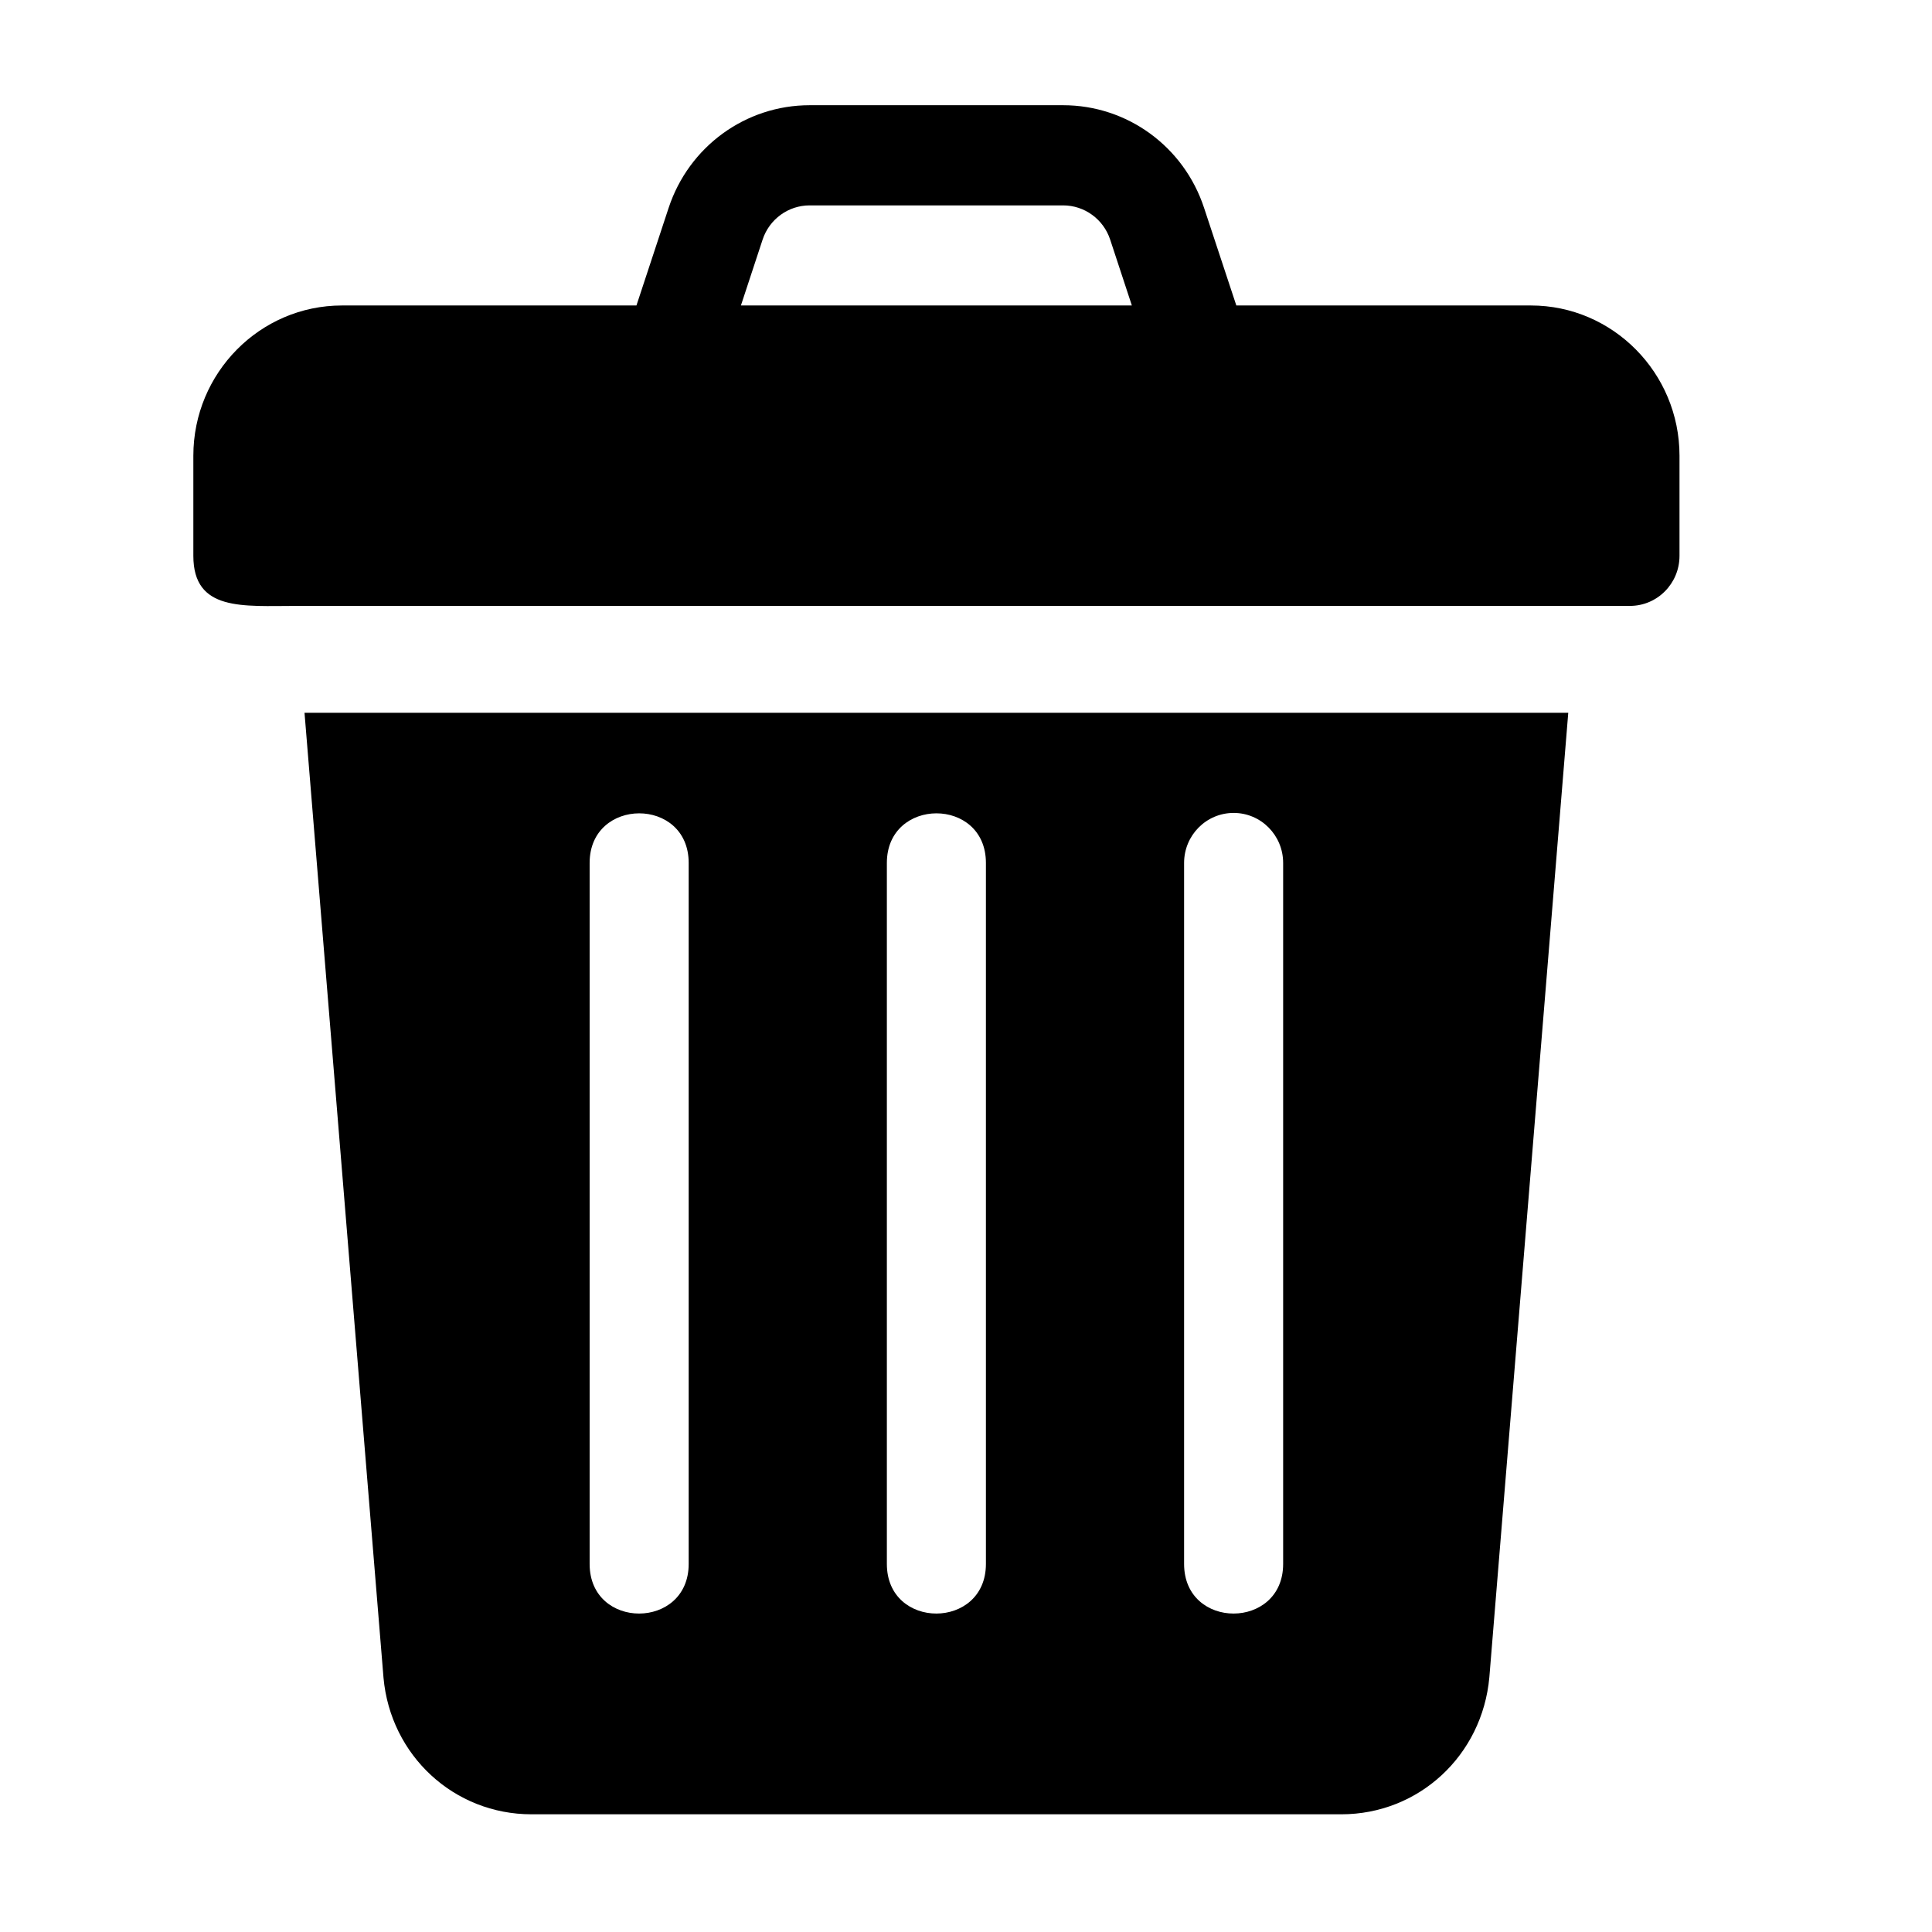
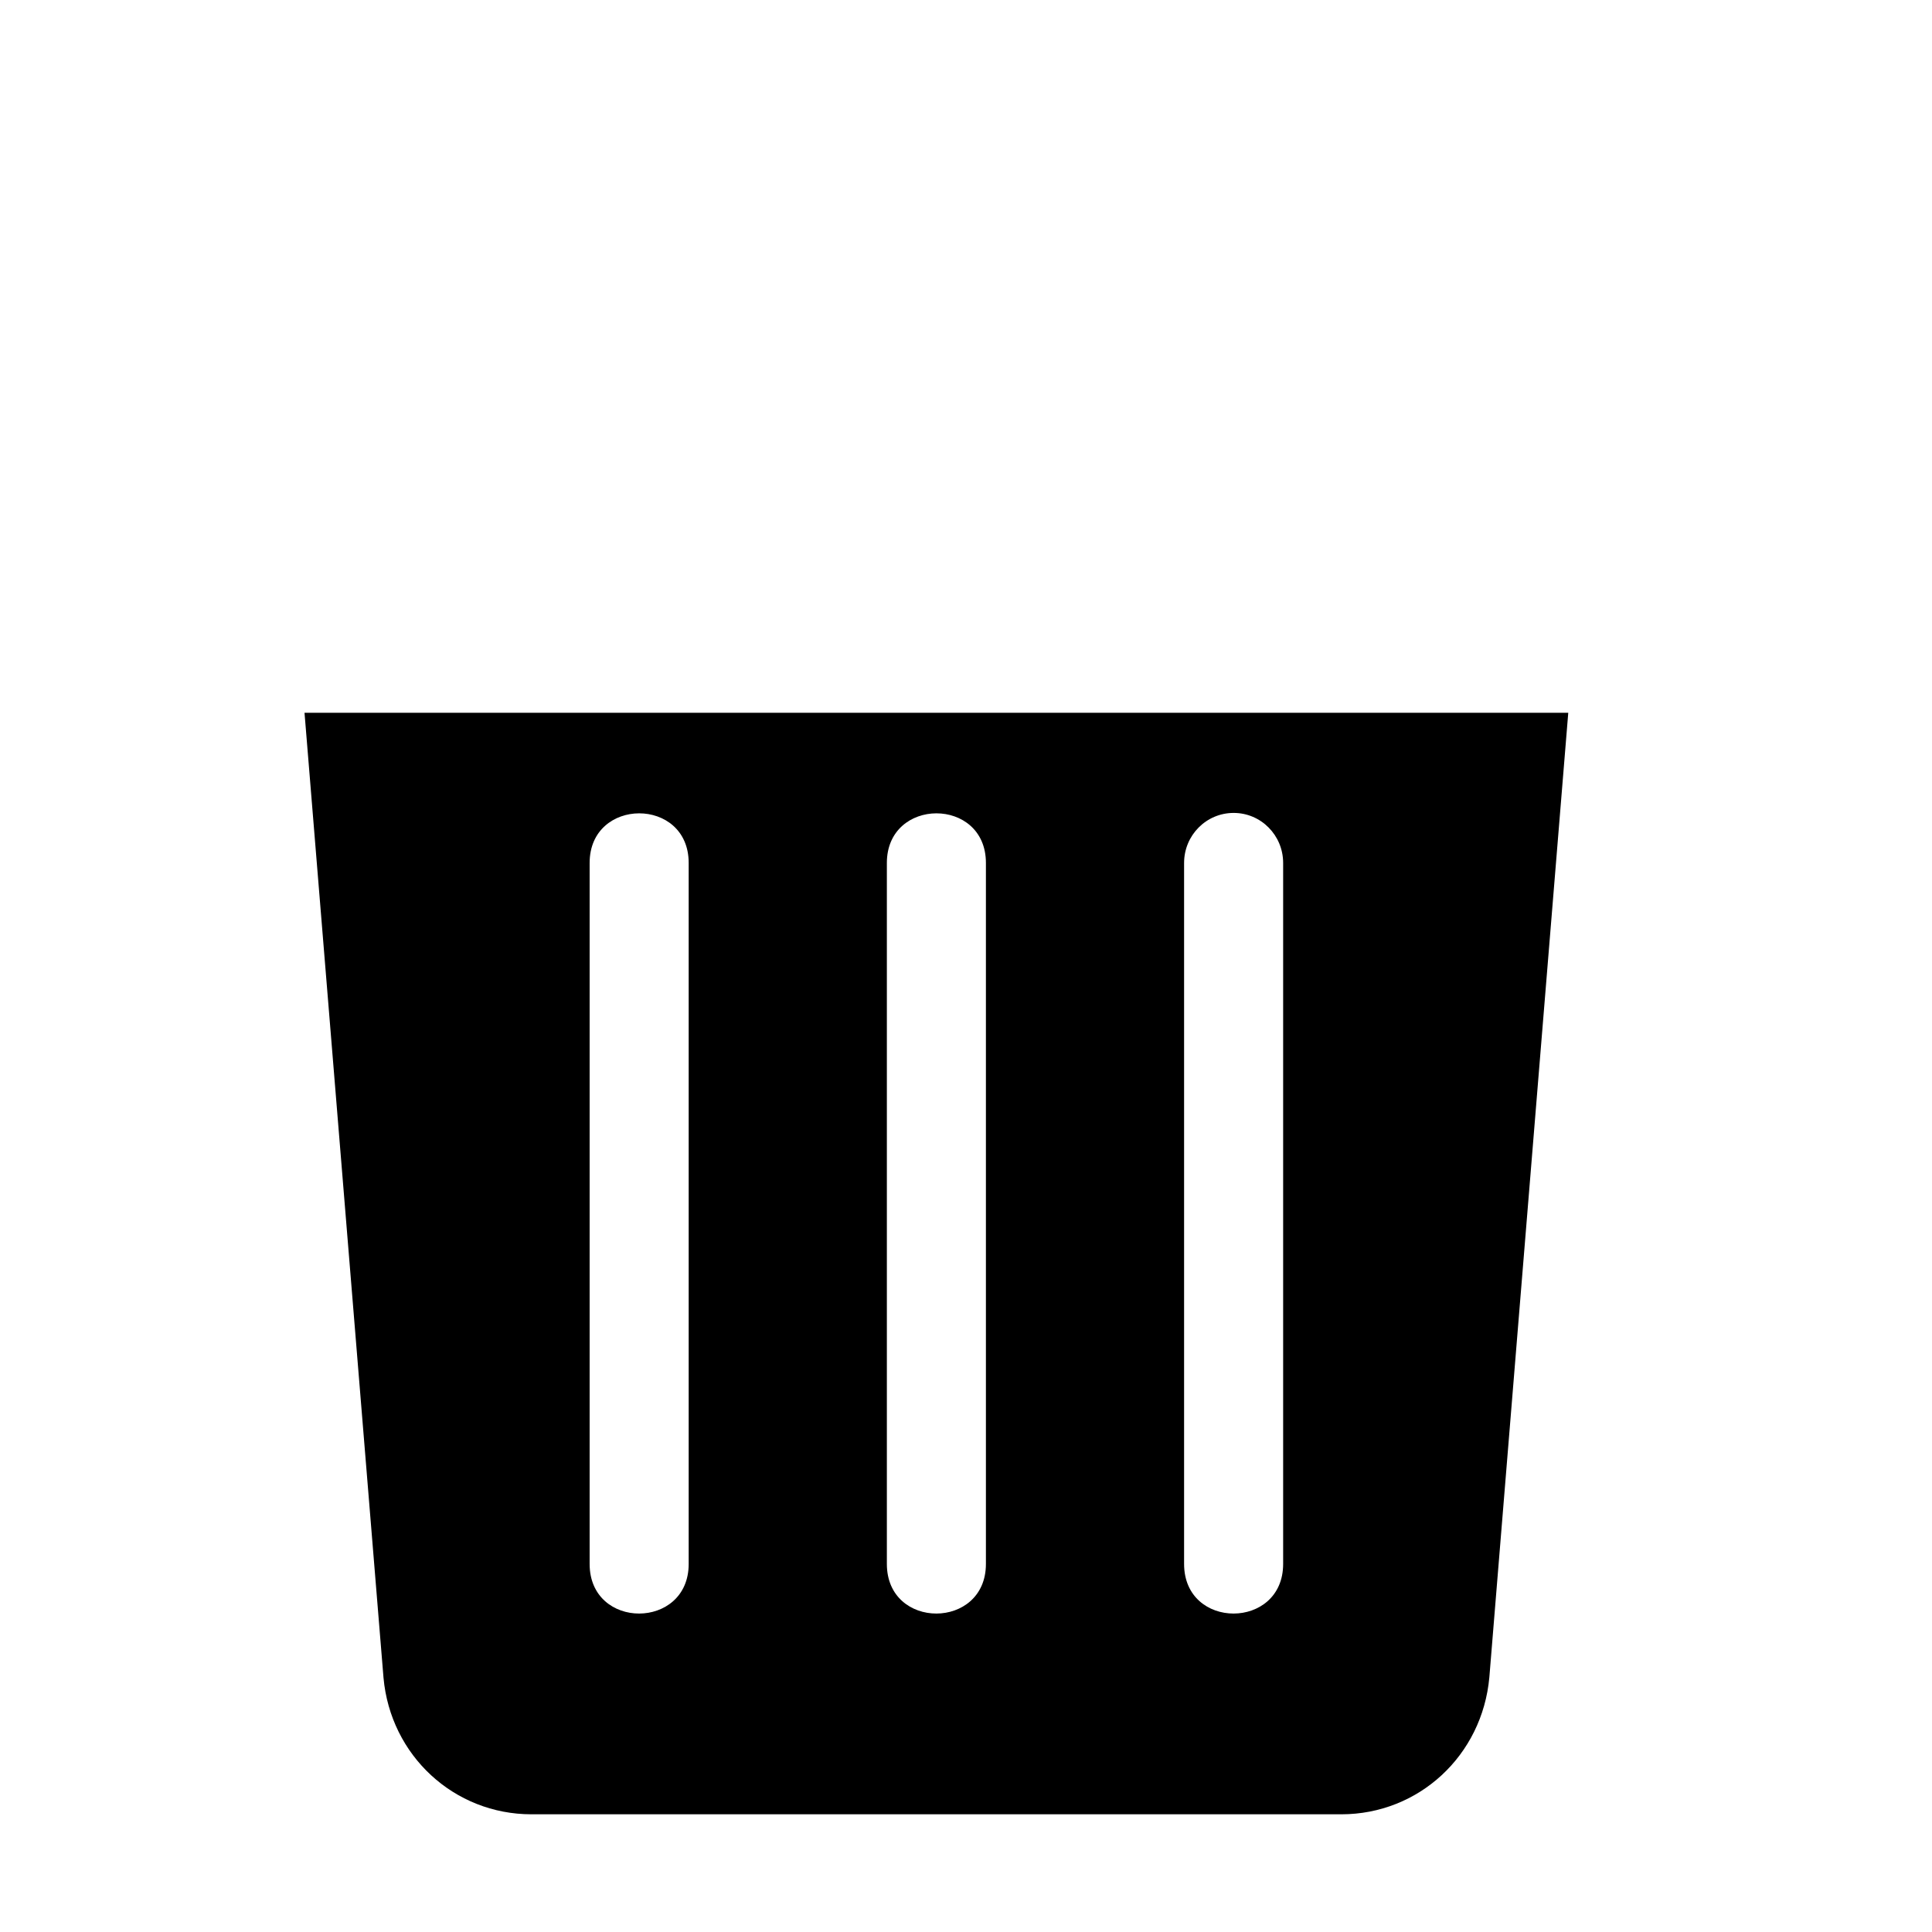
<svg xmlns="http://www.w3.org/2000/svg" width="26" height="26" viewBox="0 0 26 26" fill="none">
-   <path d="M20.602 4.111H16.638L16.204 2.798C15.932 1.971 15.169 1.416 14.307 1.416H10.896C10.034 1.416 9.271 1.971 8.998 2.798L8.565 4.111H4.602C3.499 4.111 2.602 5.018 2.602 6.133V7.48C2.602 8.231 3.27 8.154 3.987 8.154C10.145 8.154 15.729 8.154 21.935 8.154C22.303 8.154 22.602 7.853 22.602 7.48V6.133C22.602 5.018 21.704 4.111 20.602 4.111ZM9.971 4.111L10.263 3.224C10.354 2.949 10.609 2.764 10.896 2.764H14.307C14.594 2.764 14.849 2.949 14.94 3.224L15.232 4.111H9.971Z" fill="black" />
  <path d="M4.098 9.592L5.161 22.578C5.255 23.626 6.111 24.416 7.152 24.416H18.051C19.092 24.416 19.948 23.626 20.043 22.572L21.105 9.592H4.098ZM9.268 21.047C9.268 21.935 7.935 21.939 7.935 21.047V11.613C7.935 10.725 9.268 10.721 9.268 11.613V21.047ZM13.268 21.047C13.268 21.935 11.935 21.939 11.935 21.047V11.613C11.935 10.725 13.268 10.721 13.268 11.613V21.047ZM17.268 21.047C17.268 21.935 15.935 21.939 15.935 21.047V11.613C15.935 11.241 16.233 10.94 16.602 10.94C16.97 10.94 17.268 11.241 17.268 11.613V21.047Z" fill="black" />
</svg>